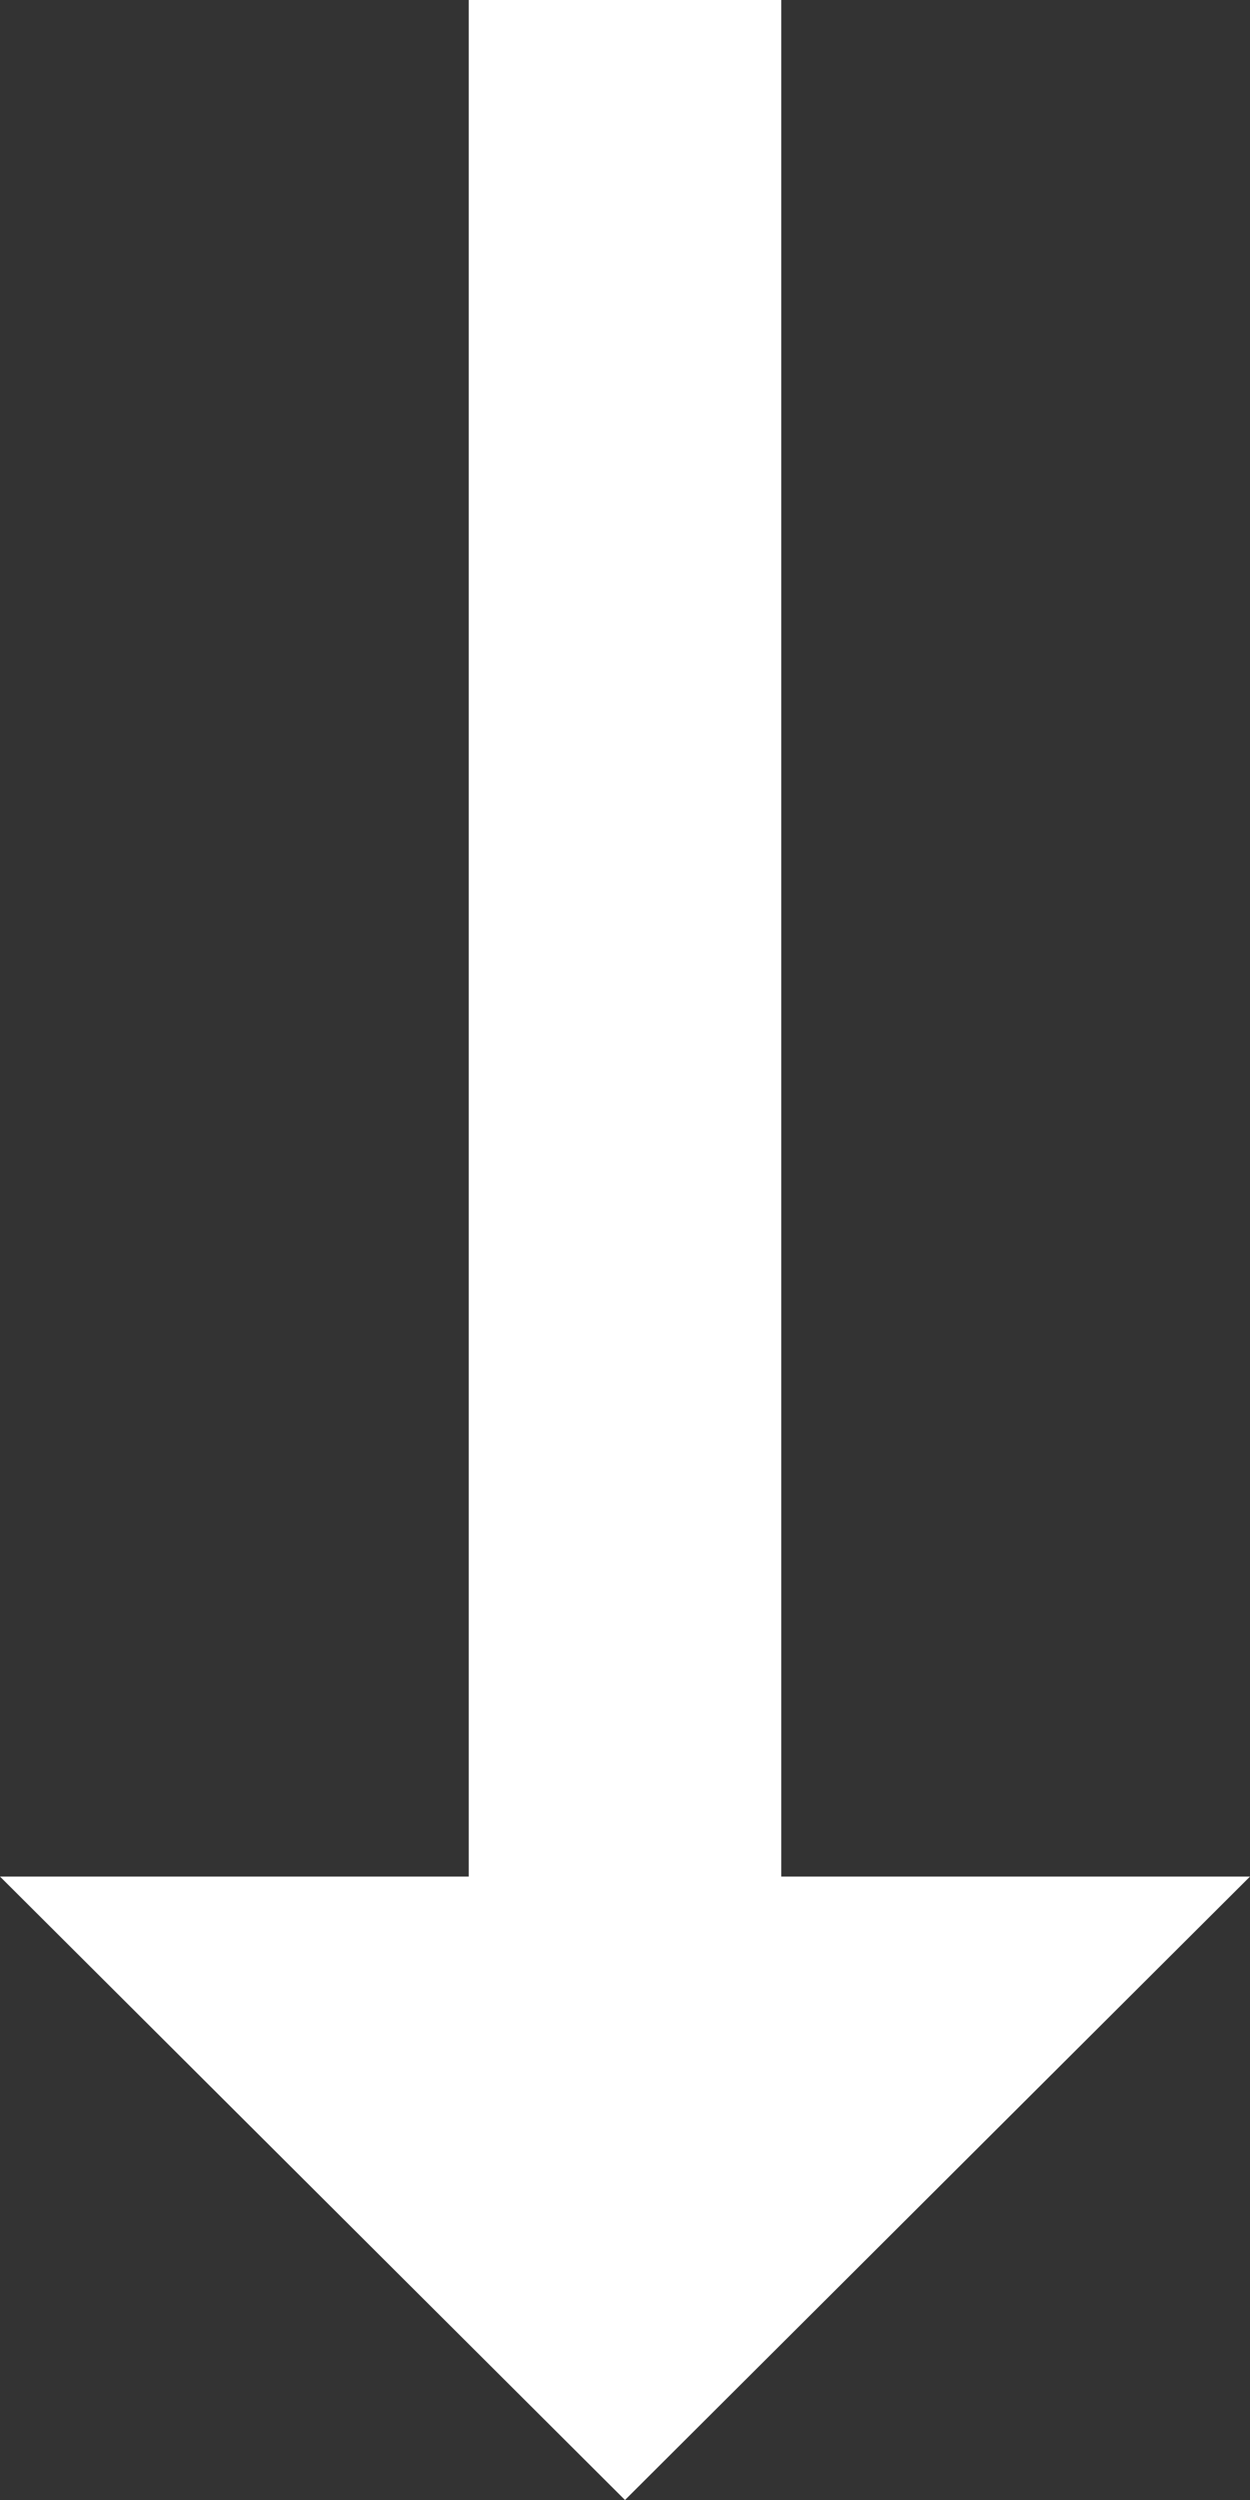
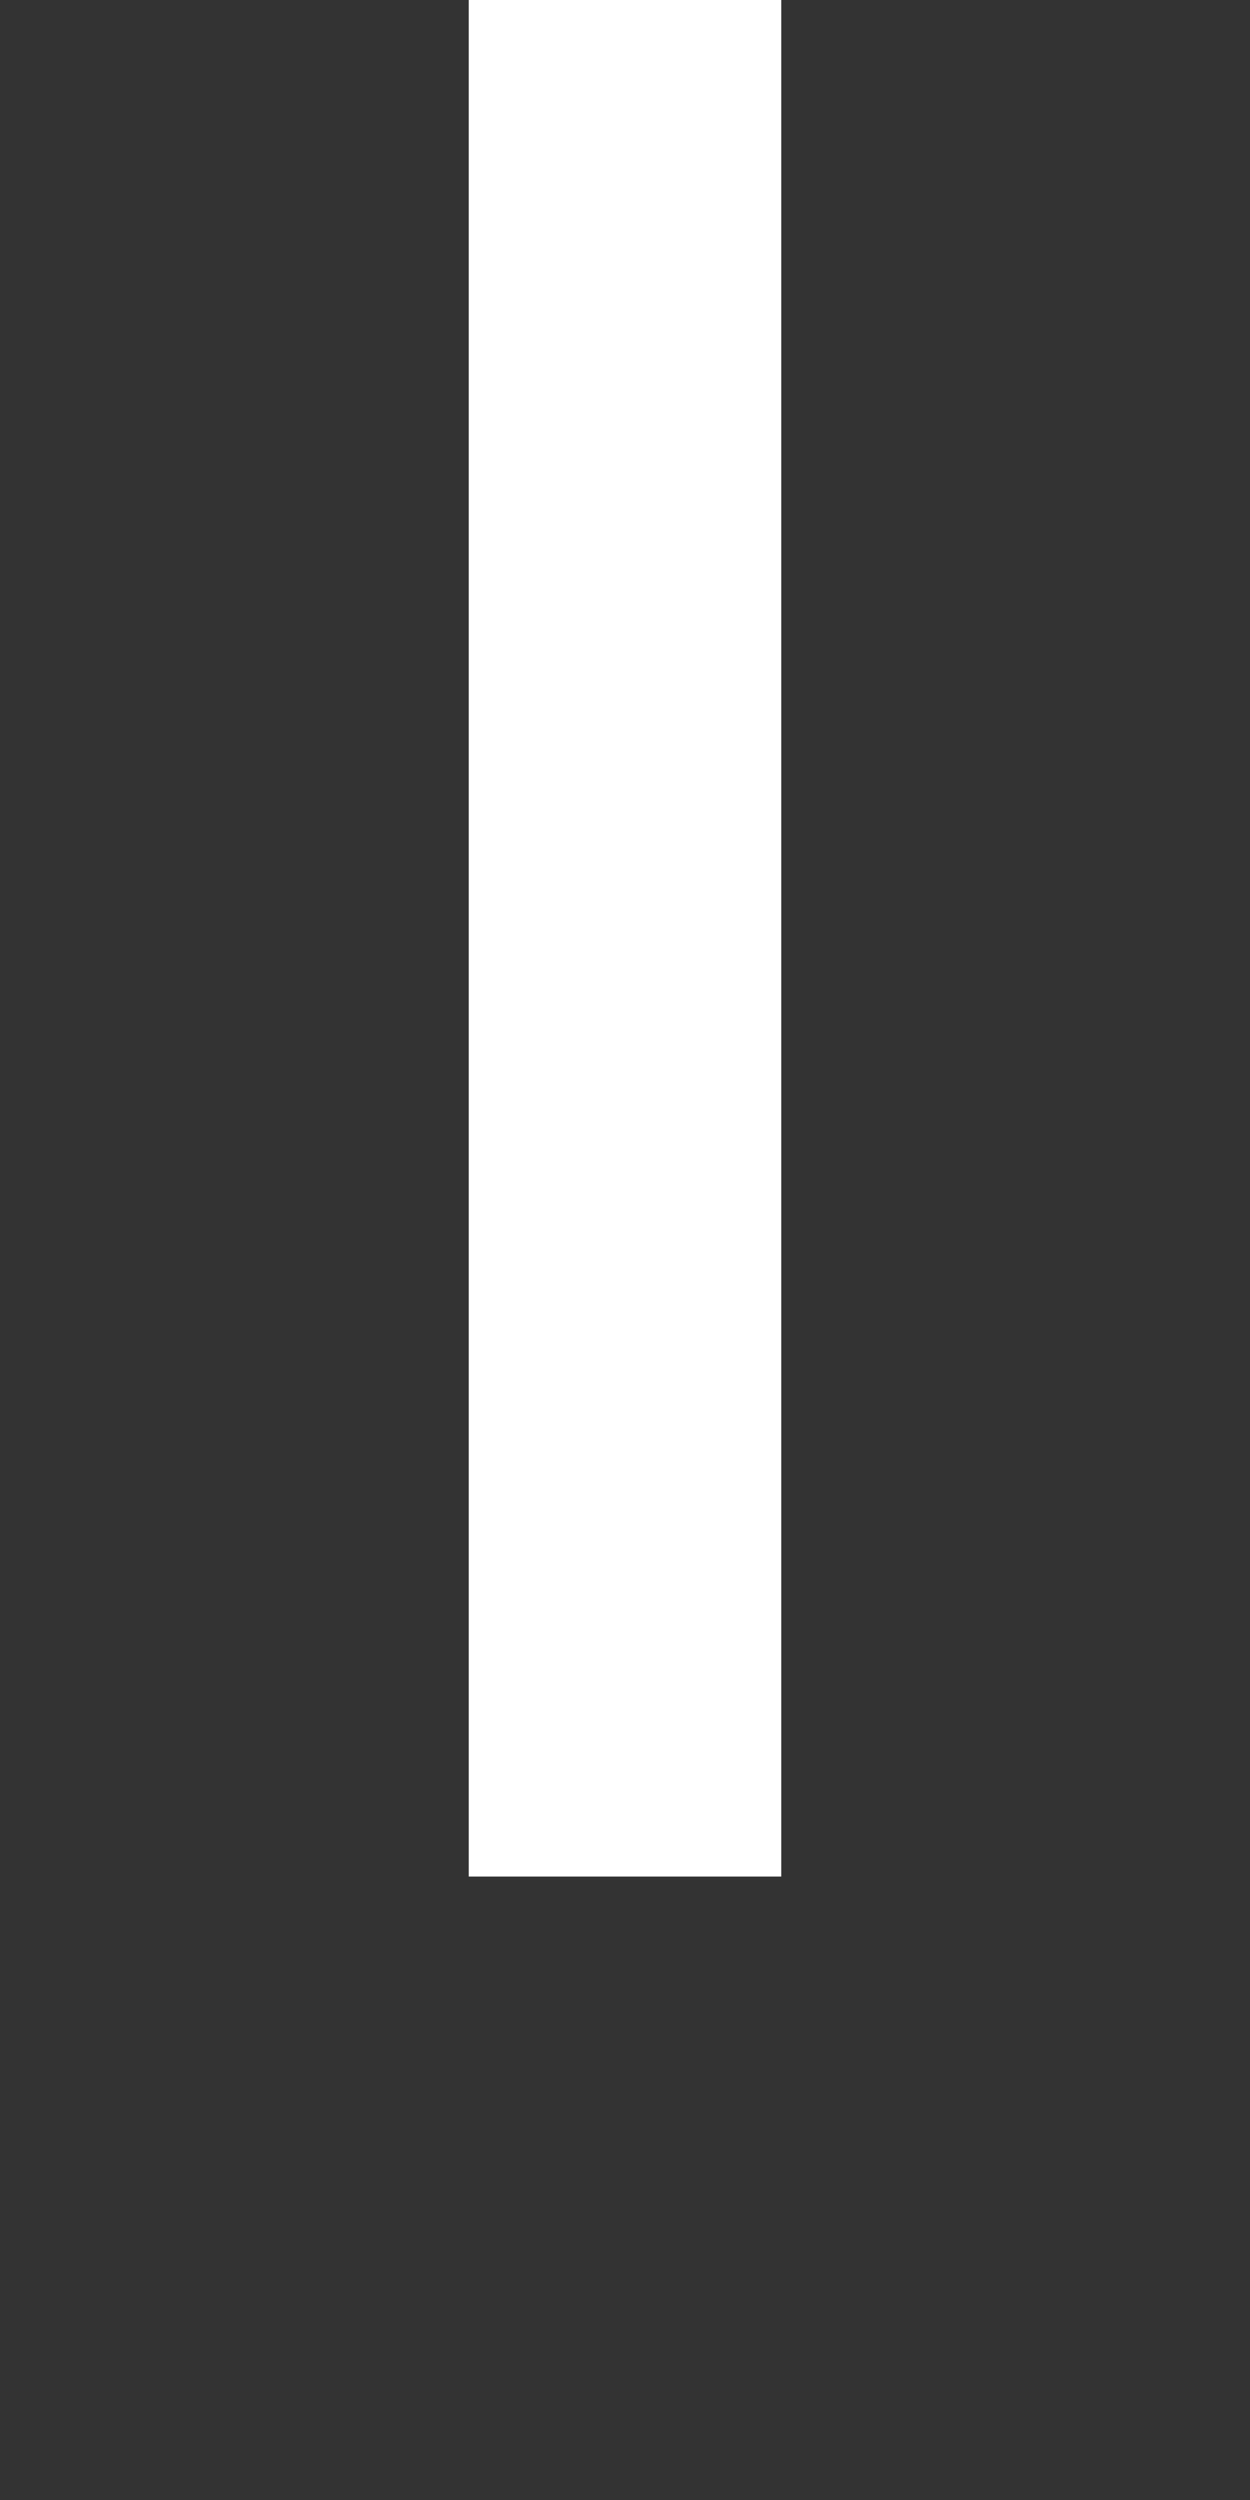
<svg xmlns="http://www.w3.org/2000/svg" width="8" height="16" viewBox="0 0 8 16" fill="none">
  <rect x="0" y="0" width="8" height="16" fill="#333333" stroke="none" />
-   <path d="M5 12.01L5 -1.31134e-07L3 -2.18557e-07L3 12.01L-5.24974e-07 12.01L4 16L8 12.01L5 12.01Z" fill="white" />
+   <path d="M5 12.01L5 -1.31134e-07L3 -2.18557e-07L3 12.01L-5.24974e-07 12.01L8 12.01L5 12.01Z" fill="white" />
</svg>